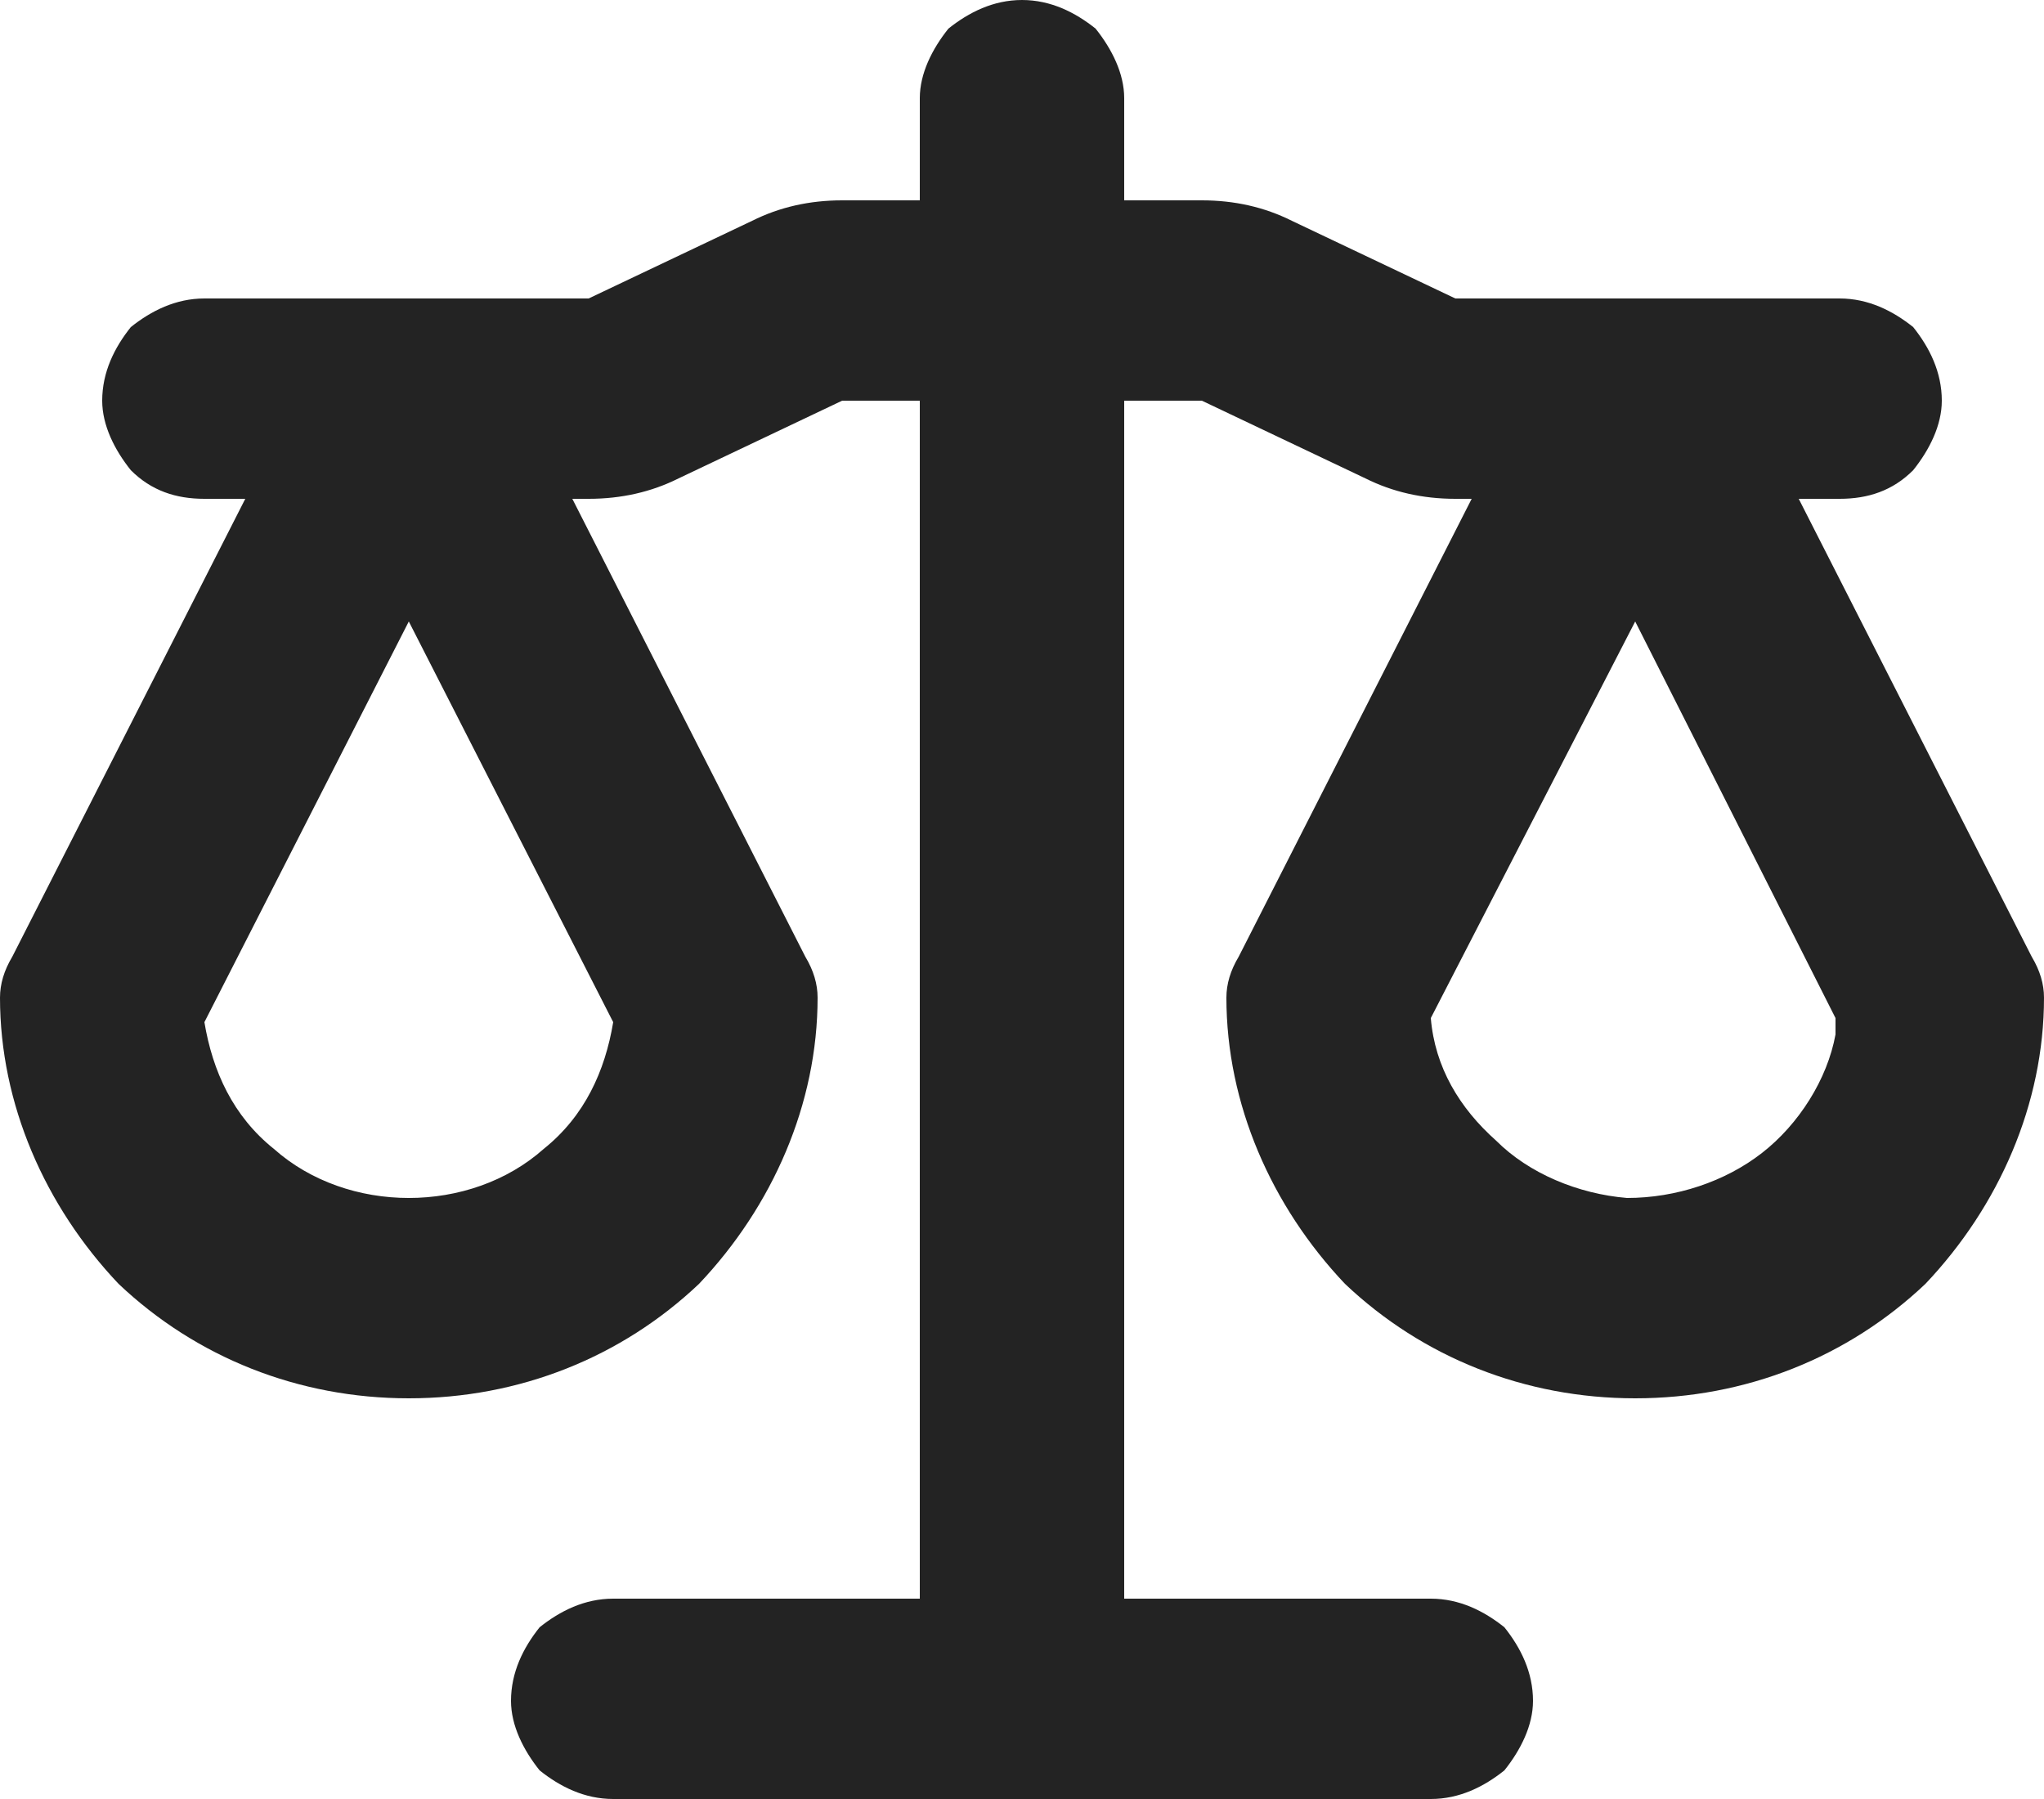
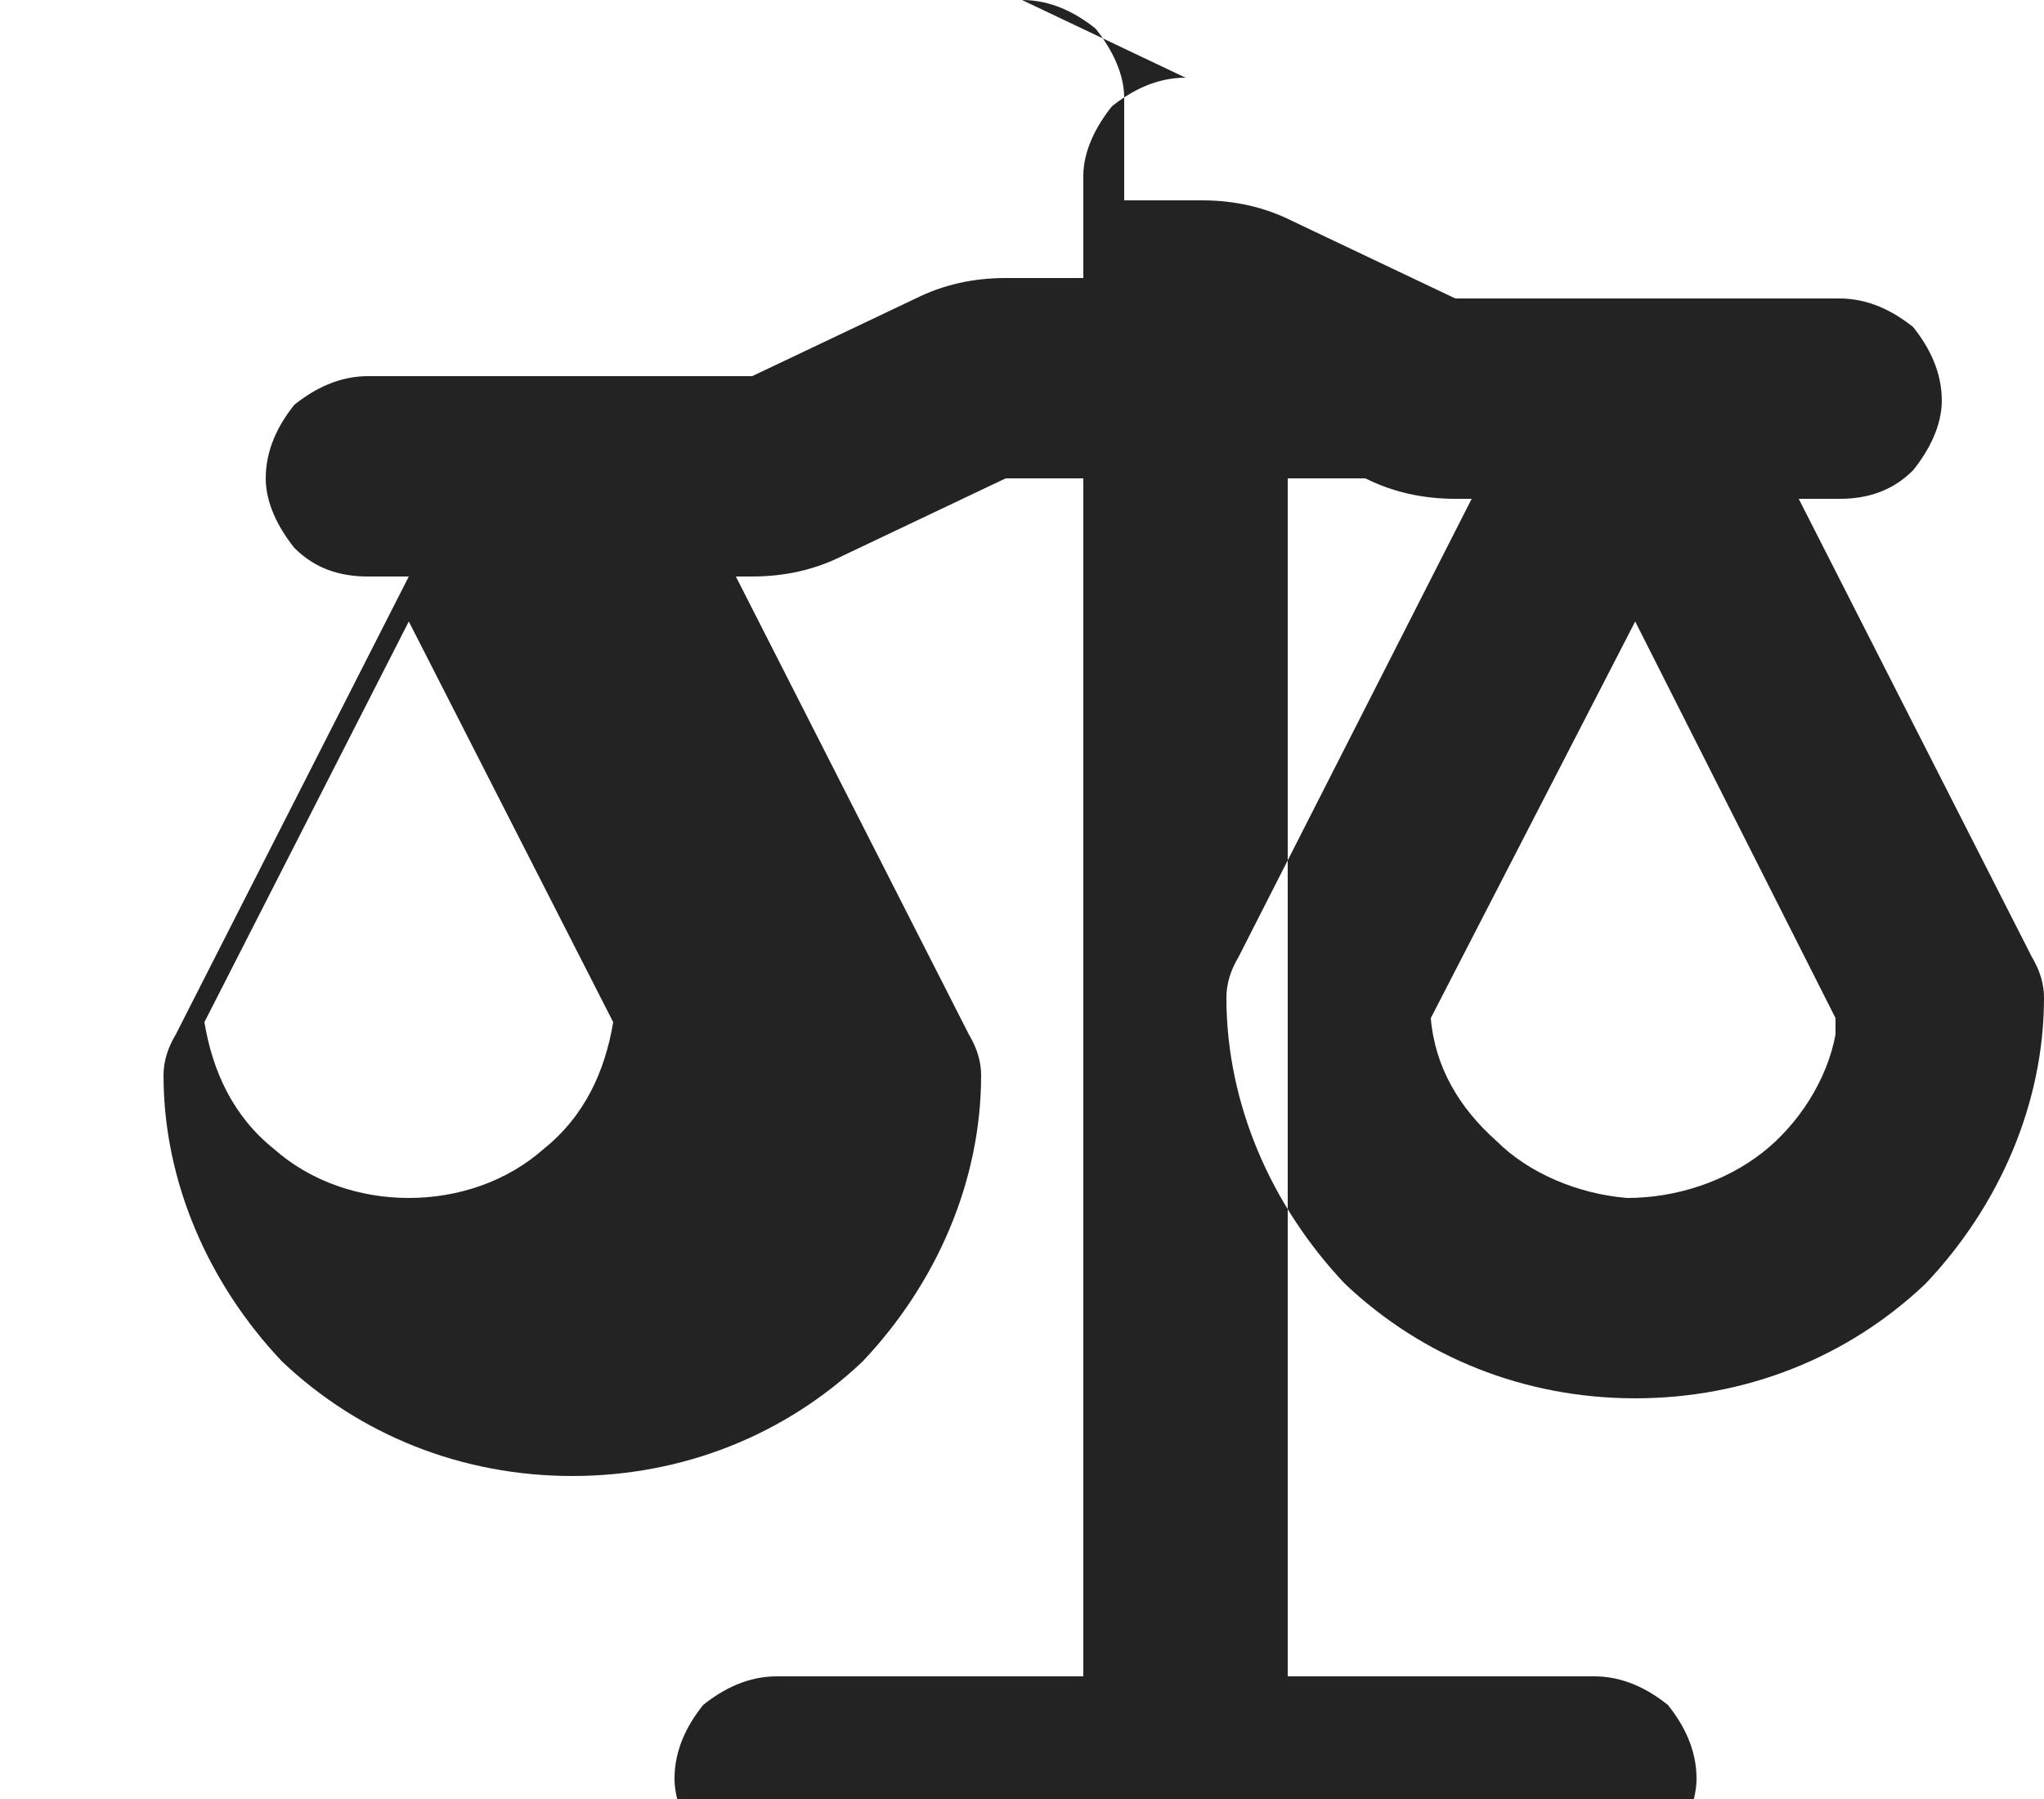
<svg xmlns="http://www.w3.org/2000/svg" version="1.2" viewBox="0 0 50 44" width="50" height="44">
  <title>image</title>
  <style>
		.s0 { fill: #232323 } 
	</style>
-   <path id="Layer" fill-rule="evenodd" class="s0" d="m25 0c0.7 0 1.3 0.3 1.8 0.7 0.4 0.5 0.7 1.1 0.7 1.7v2.5h1.9q1.2 0 2.2 0.5l4 1.9h9.4c0.7 0 1.3 0.3 1.8 0.7 0.4 0.5 0.7 1.1 0.7 1.8 0 0.6-0.3 1.2-0.7 1.7-0.5 0.5-1.1 0.7-1.8 0.7h-1l5.7 11.2q0.3 0.5 0.3 1c0 2.6-1.1 5.1-2.9 7-1.9 1.8-4.4 2.8-7.1 2.8-2.7 0-5.2-1-7.1-2.8-1.8-1.9-2.9-4.4-2.9-7q0-0.5 0.3-1l5.7-11.2h-0.4q-1.2 0-2.2-0.5l-4-1.9h-1.9v29.3h7.5c0.7 0 1.3 0.3 1.8 0.7 0.4 0.5 0.7 1.1 0.7 1.8 0 0.6-0.3 1.2-0.7 1.7-0.5 0.4-1.1 0.7-1.8 0.7h-20c-0.7 0-1.3-0.3-1.8-0.7-0.4-0.5-0.7-1.1-0.7-1.7 0-0.7 0.3-1.3 0.7-1.8 0.5-0.4 1.1-0.7 1.8-0.7h7.5v-29.3h-1.9l-4 1.9q-1 0.5-2.2 0.5h-0.4l5.7 11.2q0.3 0.5 0.3 1c0 2.6-1.1 5.1-2.9 7-1.9 1.8-4.4 2.8-7.1 2.8-2.7 0-5.2-1-7.1-2.8-1.8-1.9-2.9-4.4-2.9-7q0-0.5 0.3-1l5.7-11.2h-1c-0.7 0-1.3-0.2-1.8-0.7-0.4-0.5-0.7-1.1-0.7-1.7 0-0.7 0.3-1.3 0.7-1.8 0.5-0.4 1.1-0.7 1.8-0.7h9.4l4-1.9q1-0.5 2.2-0.5h1.9v-2.5c0-0.6 0.3-1.2 0.7-1.7 0.5-0.4 1.1-0.7 1.8-0.7zm-15 15.2l-5 9.8c0.2 1.2 0.7 2.3 1.7 3.1 0.9 0.8 2.1 1.2 3.3 1.2 1.2 0 2.4-0.4 3.3-1.2 1-0.8 1.5-1.9 1.7-3.1zm30 0l-5 9.7c0.1 1.2 0.7 2.2 1.6 3 0.8 0.8 2 1.3 3.2 1.4 1.2 0 2.4-0.4 3.3-1.1 0.9-0.7 1.6-1.8 1.8-2.9v-0.4z" />
+   <path id="Layer" fill-rule="evenodd" class="s0" d="m25 0c0.7 0 1.3 0.3 1.8 0.7 0.4 0.5 0.7 1.1 0.7 1.7v2.5h1.9q1.2 0 2.2 0.5l4 1.9h9.4c0.7 0 1.3 0.3 1.8 0.7 0.4 0.5 0.7 1.1 0.7 1.8 0 0.6-0.3 1.2-0.7 1.7-0.5 0.5-1.1 0.7-1.8 0.7h-1l5.7 11.2q0.3 0.5 0.3 1c0 2.6-1.1 5.1-2.9 7-1.9 1.8-4.4 2.8-7.1 2.8-2.7 0-5.2-1-7.1-2.8-1.8-1.9-2.9-4.4-2.9-7q0-0.5 0.3-1l5.7-11.2h-0.4q-1.2 0-2.2-0.5h-1.9v29.3h7.5c0.7 0 1.3 0.3 1.8 0.7 0.4 0.5 0.7 1.1 0.7 1.8 0 0.6-0.3 1.2-0.7 1.7-0.5 0.4-1.1 0.7-1.8 0.7h-20c-0.7 0-1.3-0.3-1.8-0.7-0.4-0.5-0.7-1.1-0.7-1.7 0-0.7 0.3-1.3 0.7-1.8 0.5-0.4 1.1-0.7 1.8-0.7h7.5v-29.3h-1.9l-4 1.9q-1 0.5-2.2 0.5h-0.4l5.7 11.2q0.3 0.5 0.3 1c0 2.6-1.1 5.1-2.9 7-1.9 1.8-4.4 2.8-7.1 2.8-2.7 0-5.2-1-7.1-2.8-1.8-1.9-2.9-4.4-2.9-7q0-0.5 0.3-1l5.7-11.2h-1c-0.7 0-1.3-0.2-1.8-0.7-0.4-0.5-0.7-1.1-0.7-1.7 0-0.7 0.3-1.3 0.7-1.8 0.5-0.4 1.1-0.7 1.8-0.7h9.4l4-1.9q1-0.5 2.2-0.5h1.9v-2.5c0-0.6 0.3-1.2 0.7-1.7 0.5-0.4 1.1-0.7 1.8-0.7zm-15 15.2l-5 9.8c0.2 1.2 0.7 2.3 1.7 3.1 0.9 0.8 2.1 1.2 3.3 1.2 1.2 0 2.4-0.4 3.3-1.2 1-0.8 1.5-1.9 1.7-3.1zm30 0l-5 9.7c0.1 1.2 0.7 2.2 1.6 3 0.8 0.8 2 1.3 3.2 1.4 1.2 0 2.4-0.4 3.3-1.1 0.9-0.7 1.6-1.8 1.8-2.9v-0.4z" />
</svg>